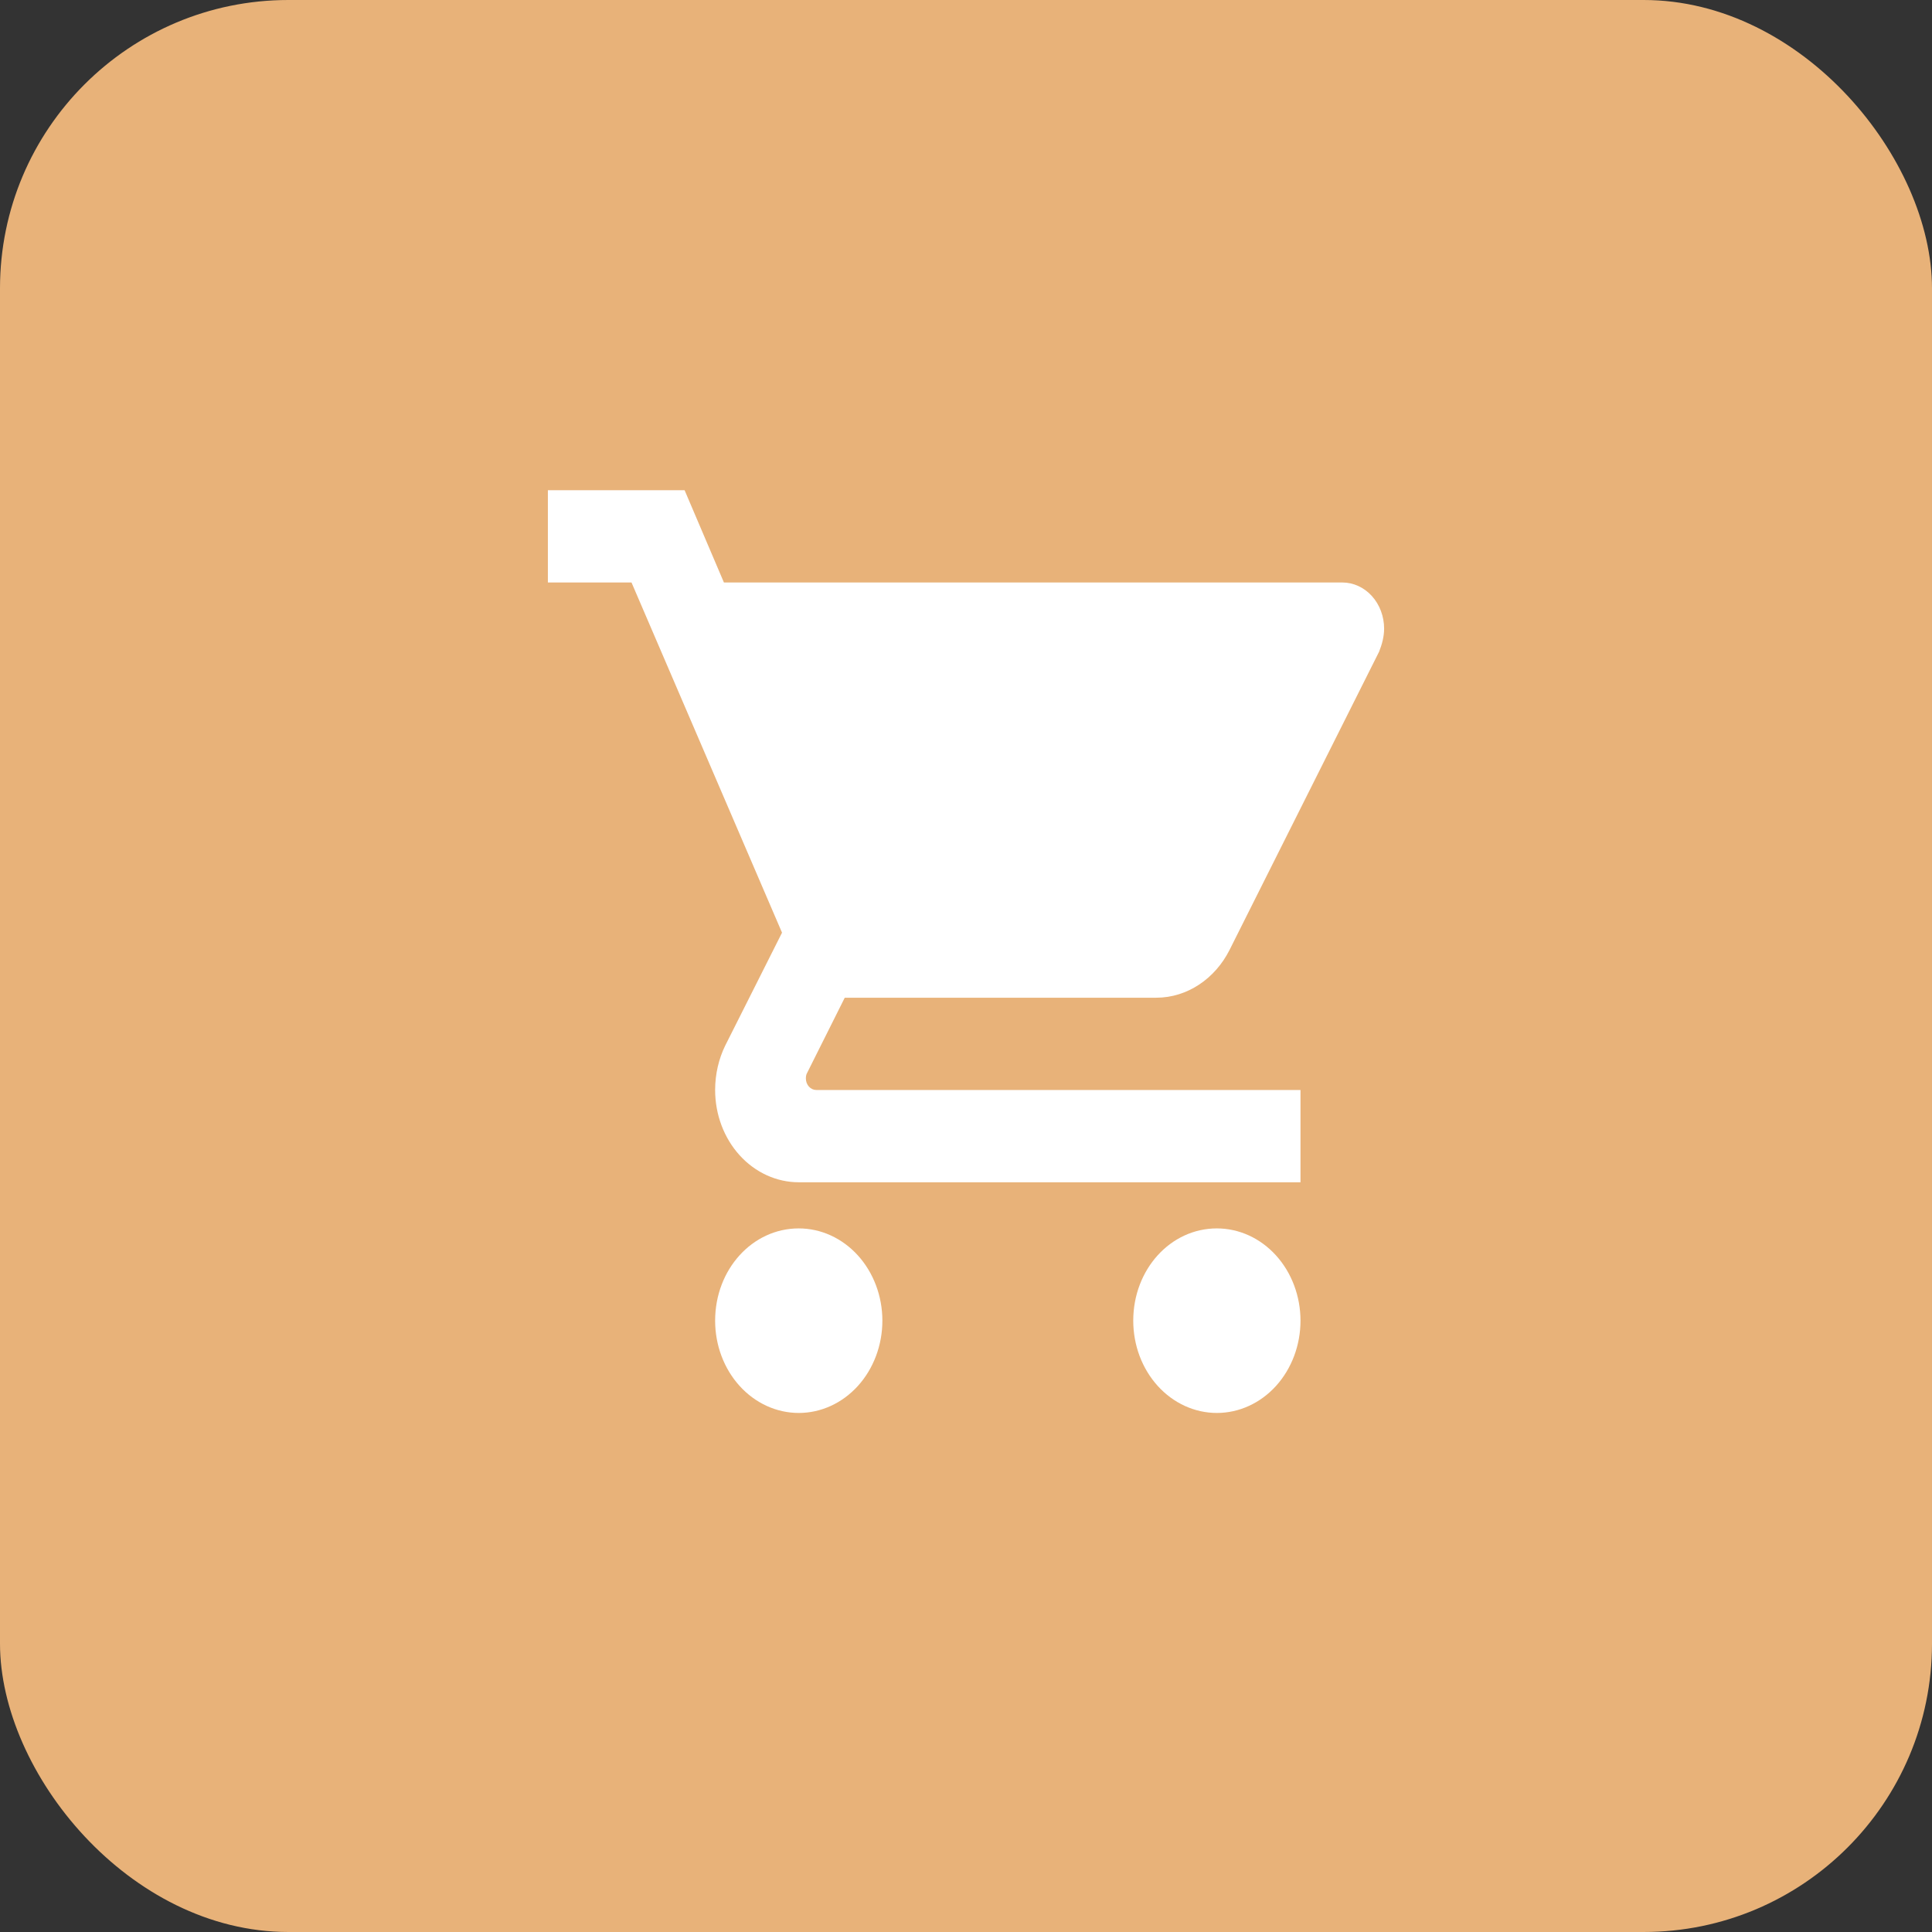
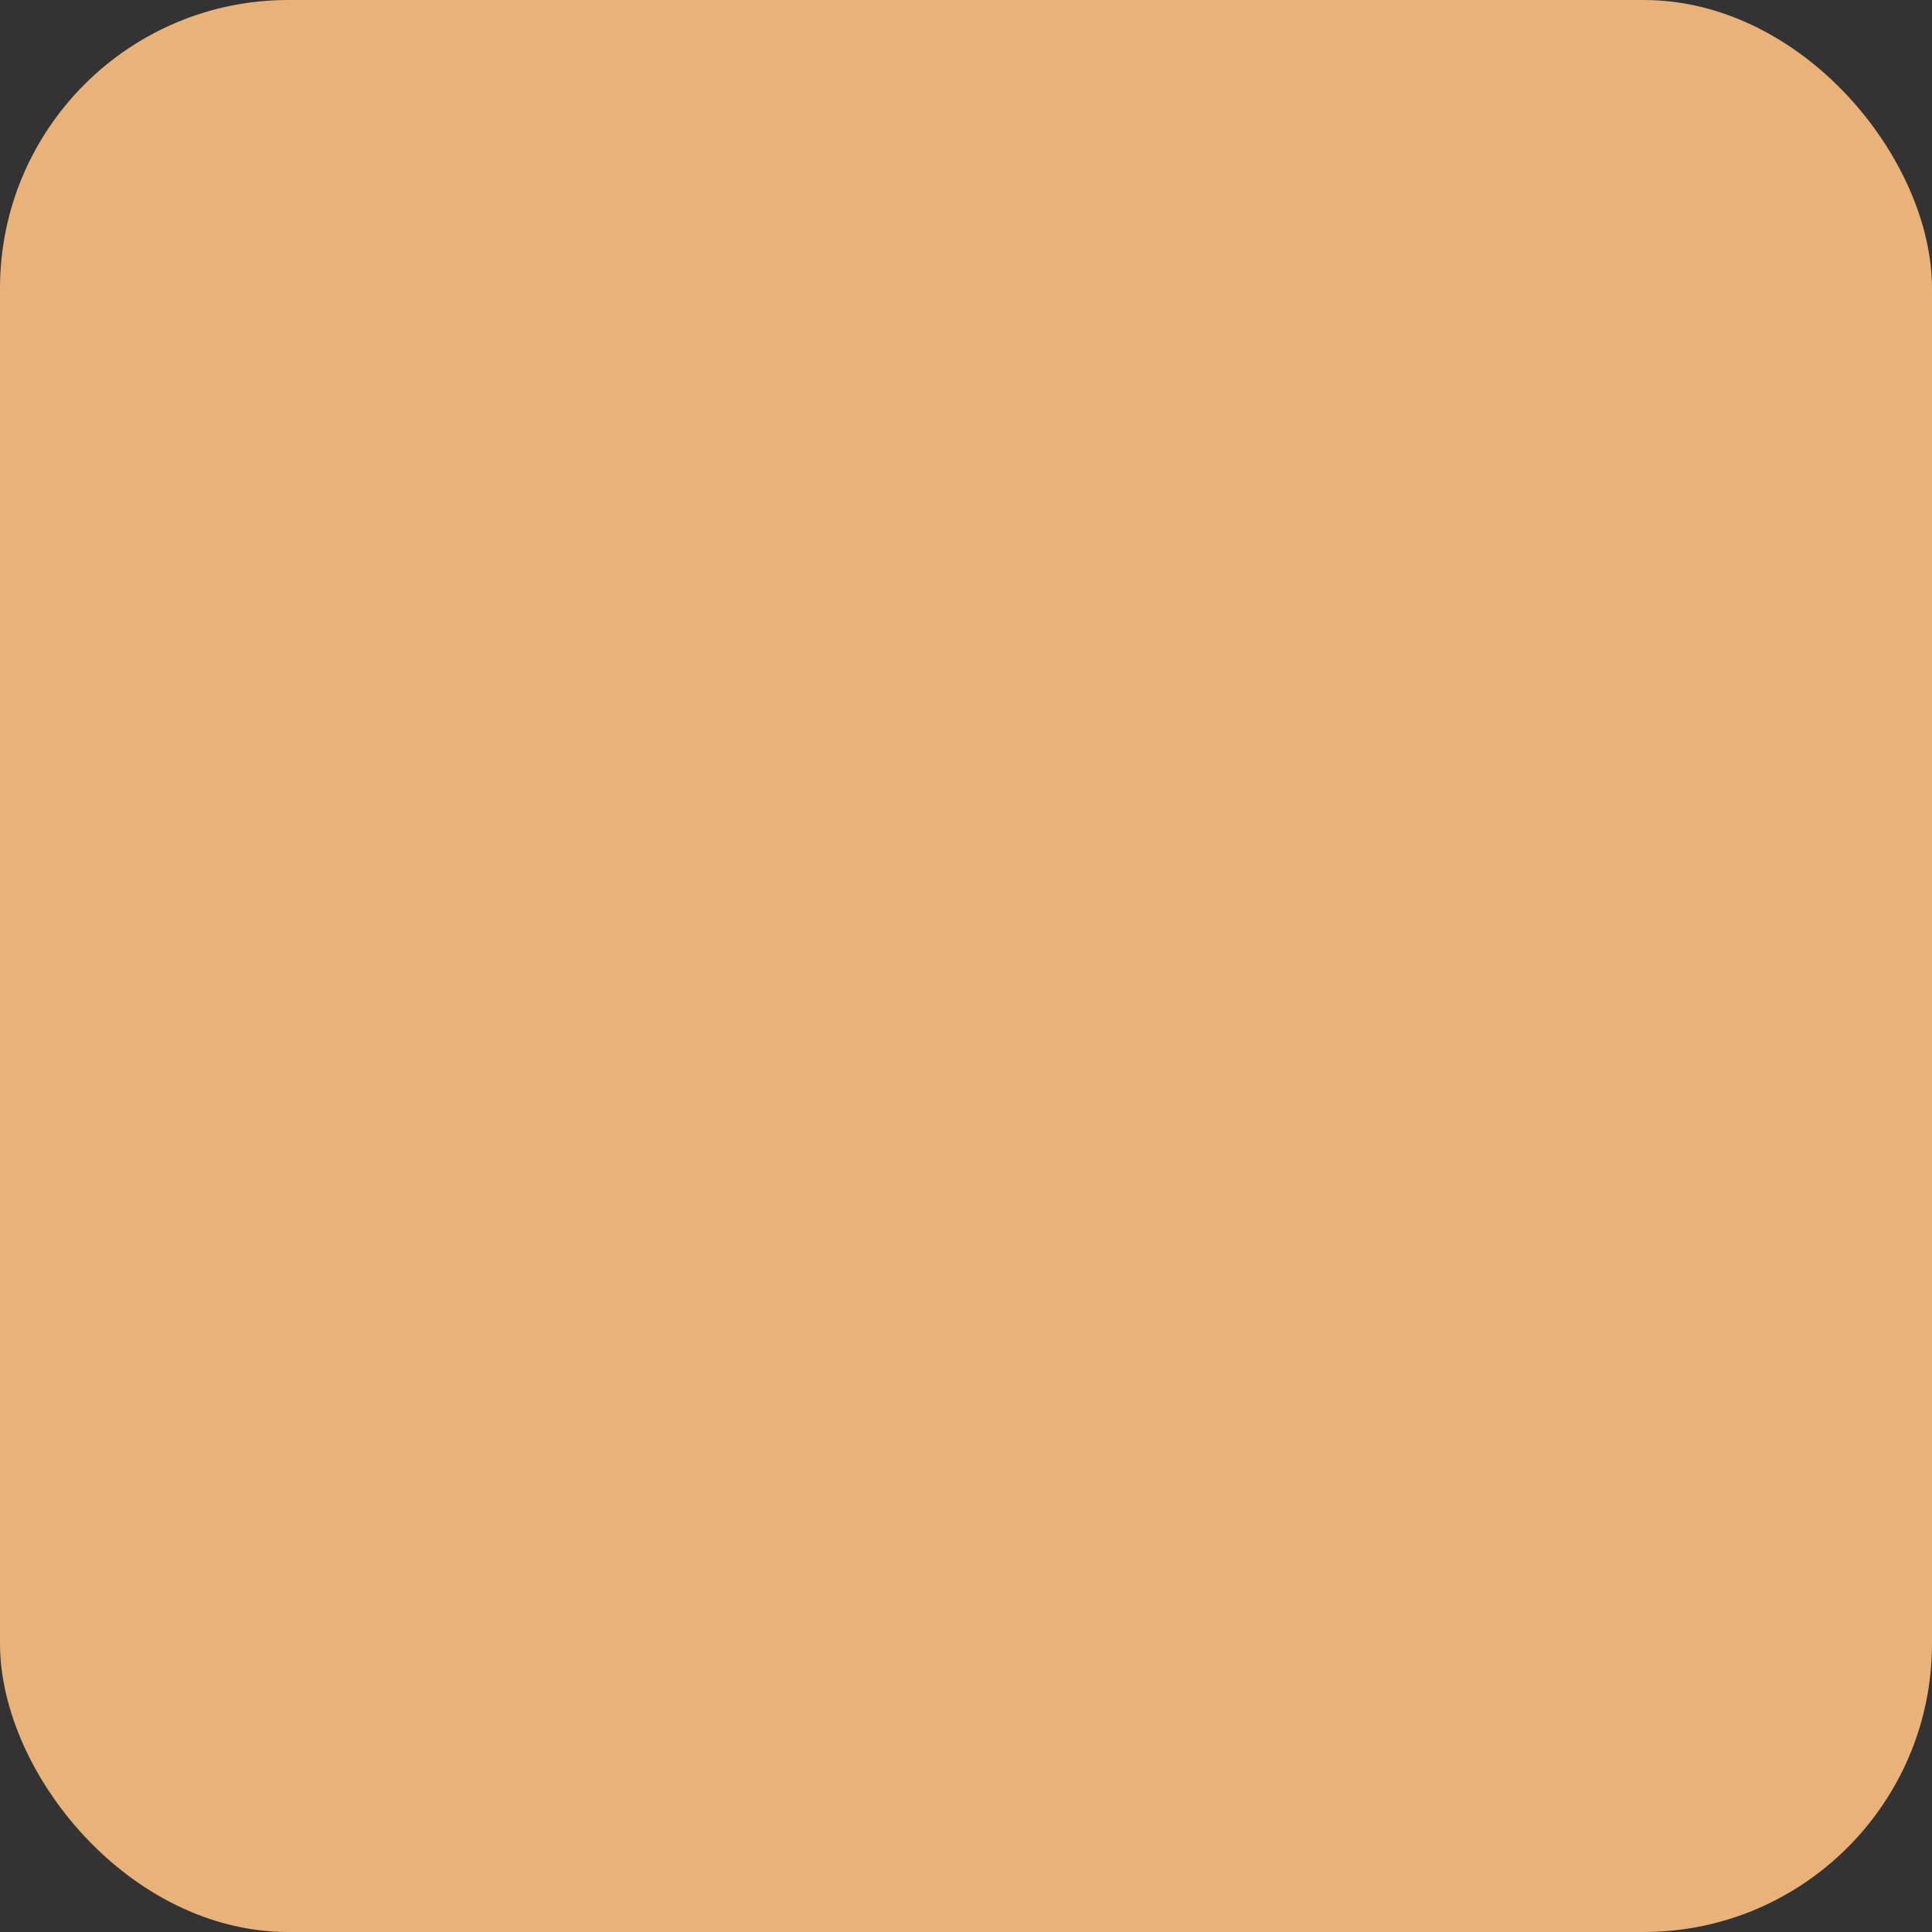
<svg xmlns="http://www.w3.org/2000/svg" width="67" height="67" viewBox="0 0 67 67" fill="none">
  <rect x="0" y="0" width="67" height="67" fill="#333333" stroke="none" />
  <rect width="67" height="67" rx="10" fill="#E8B279" />
-   <path d="M42.2 42.6C40.59 42.6 39.3 44.024 39.3 45.8C39.3 46.649 39.605 47.463 40.149 48.063C40.693 48.663 41.431 49 42.2 49C42.969 49 43.707 48.663 44.251 48.063C44.794 47.463 45.1 46.649 45.1 45.8C45.1 44.951 44.794 44.137 44.251 43.537C43.707 42.937 42.969 42.6 42.2 42.6ZM19 17V20.2H21.9L27.12 32.344L25.148 36.264C24.93 36.712 24.8 37.24 24.8 37.8C24.8 38.649 25.105 39.463 25.649 40.063C26.193 40.663 26.931 41 27.7 41H45.1V37.8H28.309C28.213 37.8 28.121 37.758 28.053 37.683C27.985 37.608 27.947 37.506 27.947 37.4C27.947 37.32 27.961 37.256 27.99 37.208L29.295 34.6H40.097C41.185 34.6 42.142 33.928 42.635 32.952L47.826 22.6C47.928 22.344 48 22.072 48 21.8C48 21.376 47.847 20.969 47.575 20.669C47.303 20.369 46.935 20.2 46.55 20.2H25.105L23.741 17M27.7 42.6C26.09 42.6 24.8 44.024 24.8 45.8C24.8 46.649 25.105 47.463 25.649 48.063C26.193 48.663 26.931 49 27.7 49C28.469 49 29.207 48.663 29.751 48.063C30.294 47.463 30.6 46.649 30.6 45.8C30.6 44.951 30.294 44.137 29.751 43.537C29.207 42.937 28.469 42.6 27.7 42.6Z" fill="white" />
</svg>